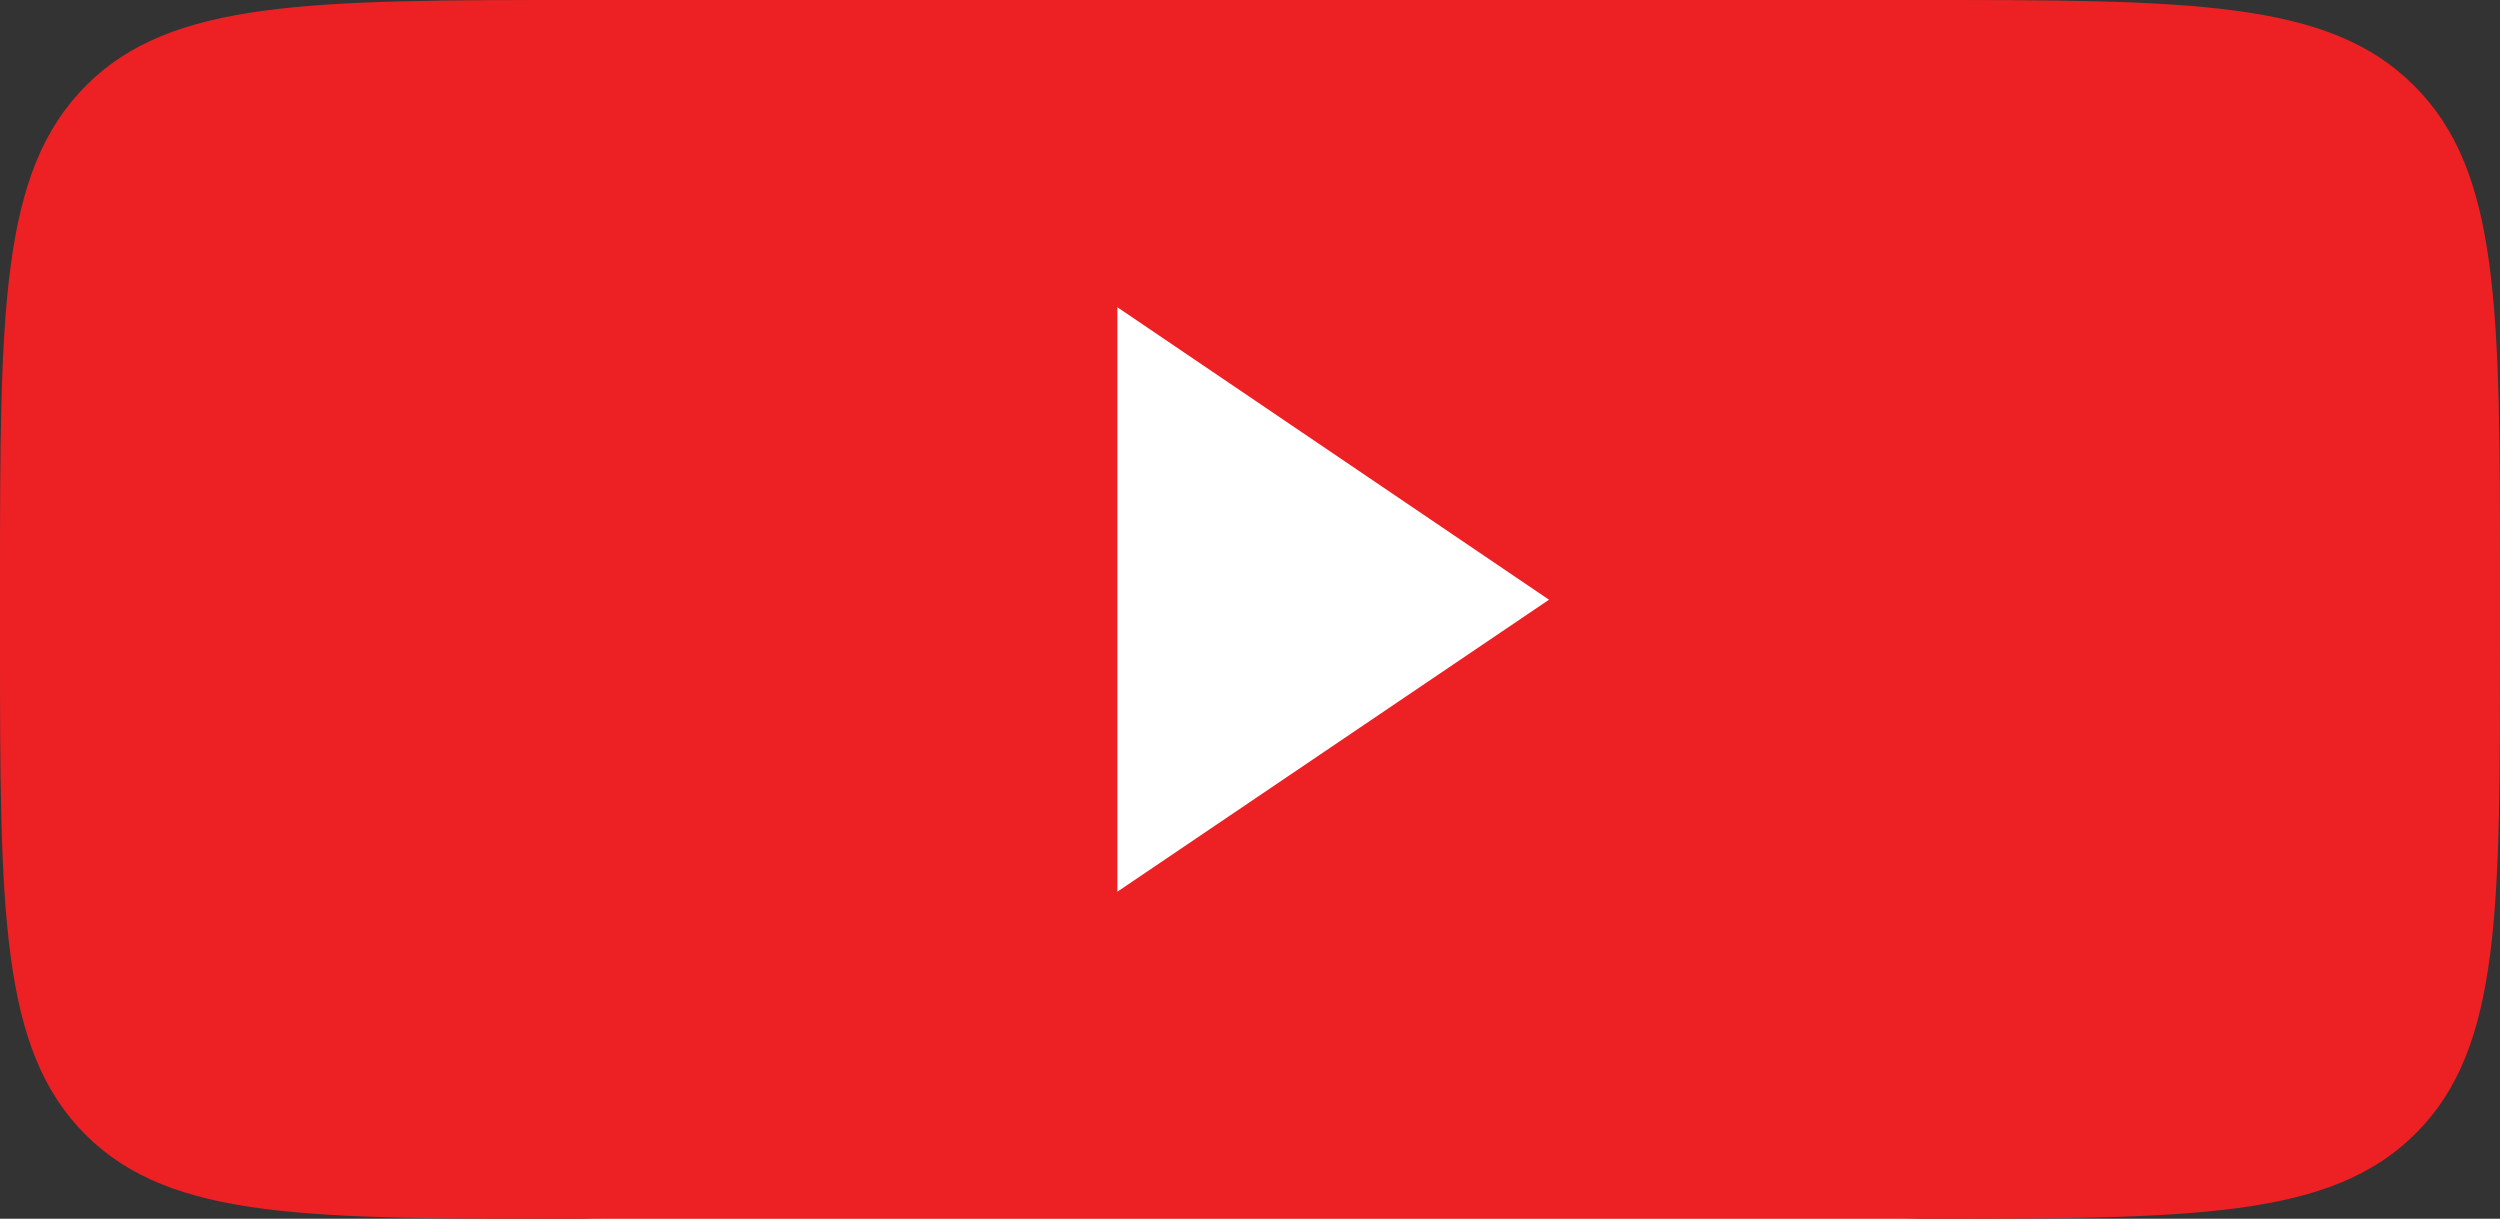
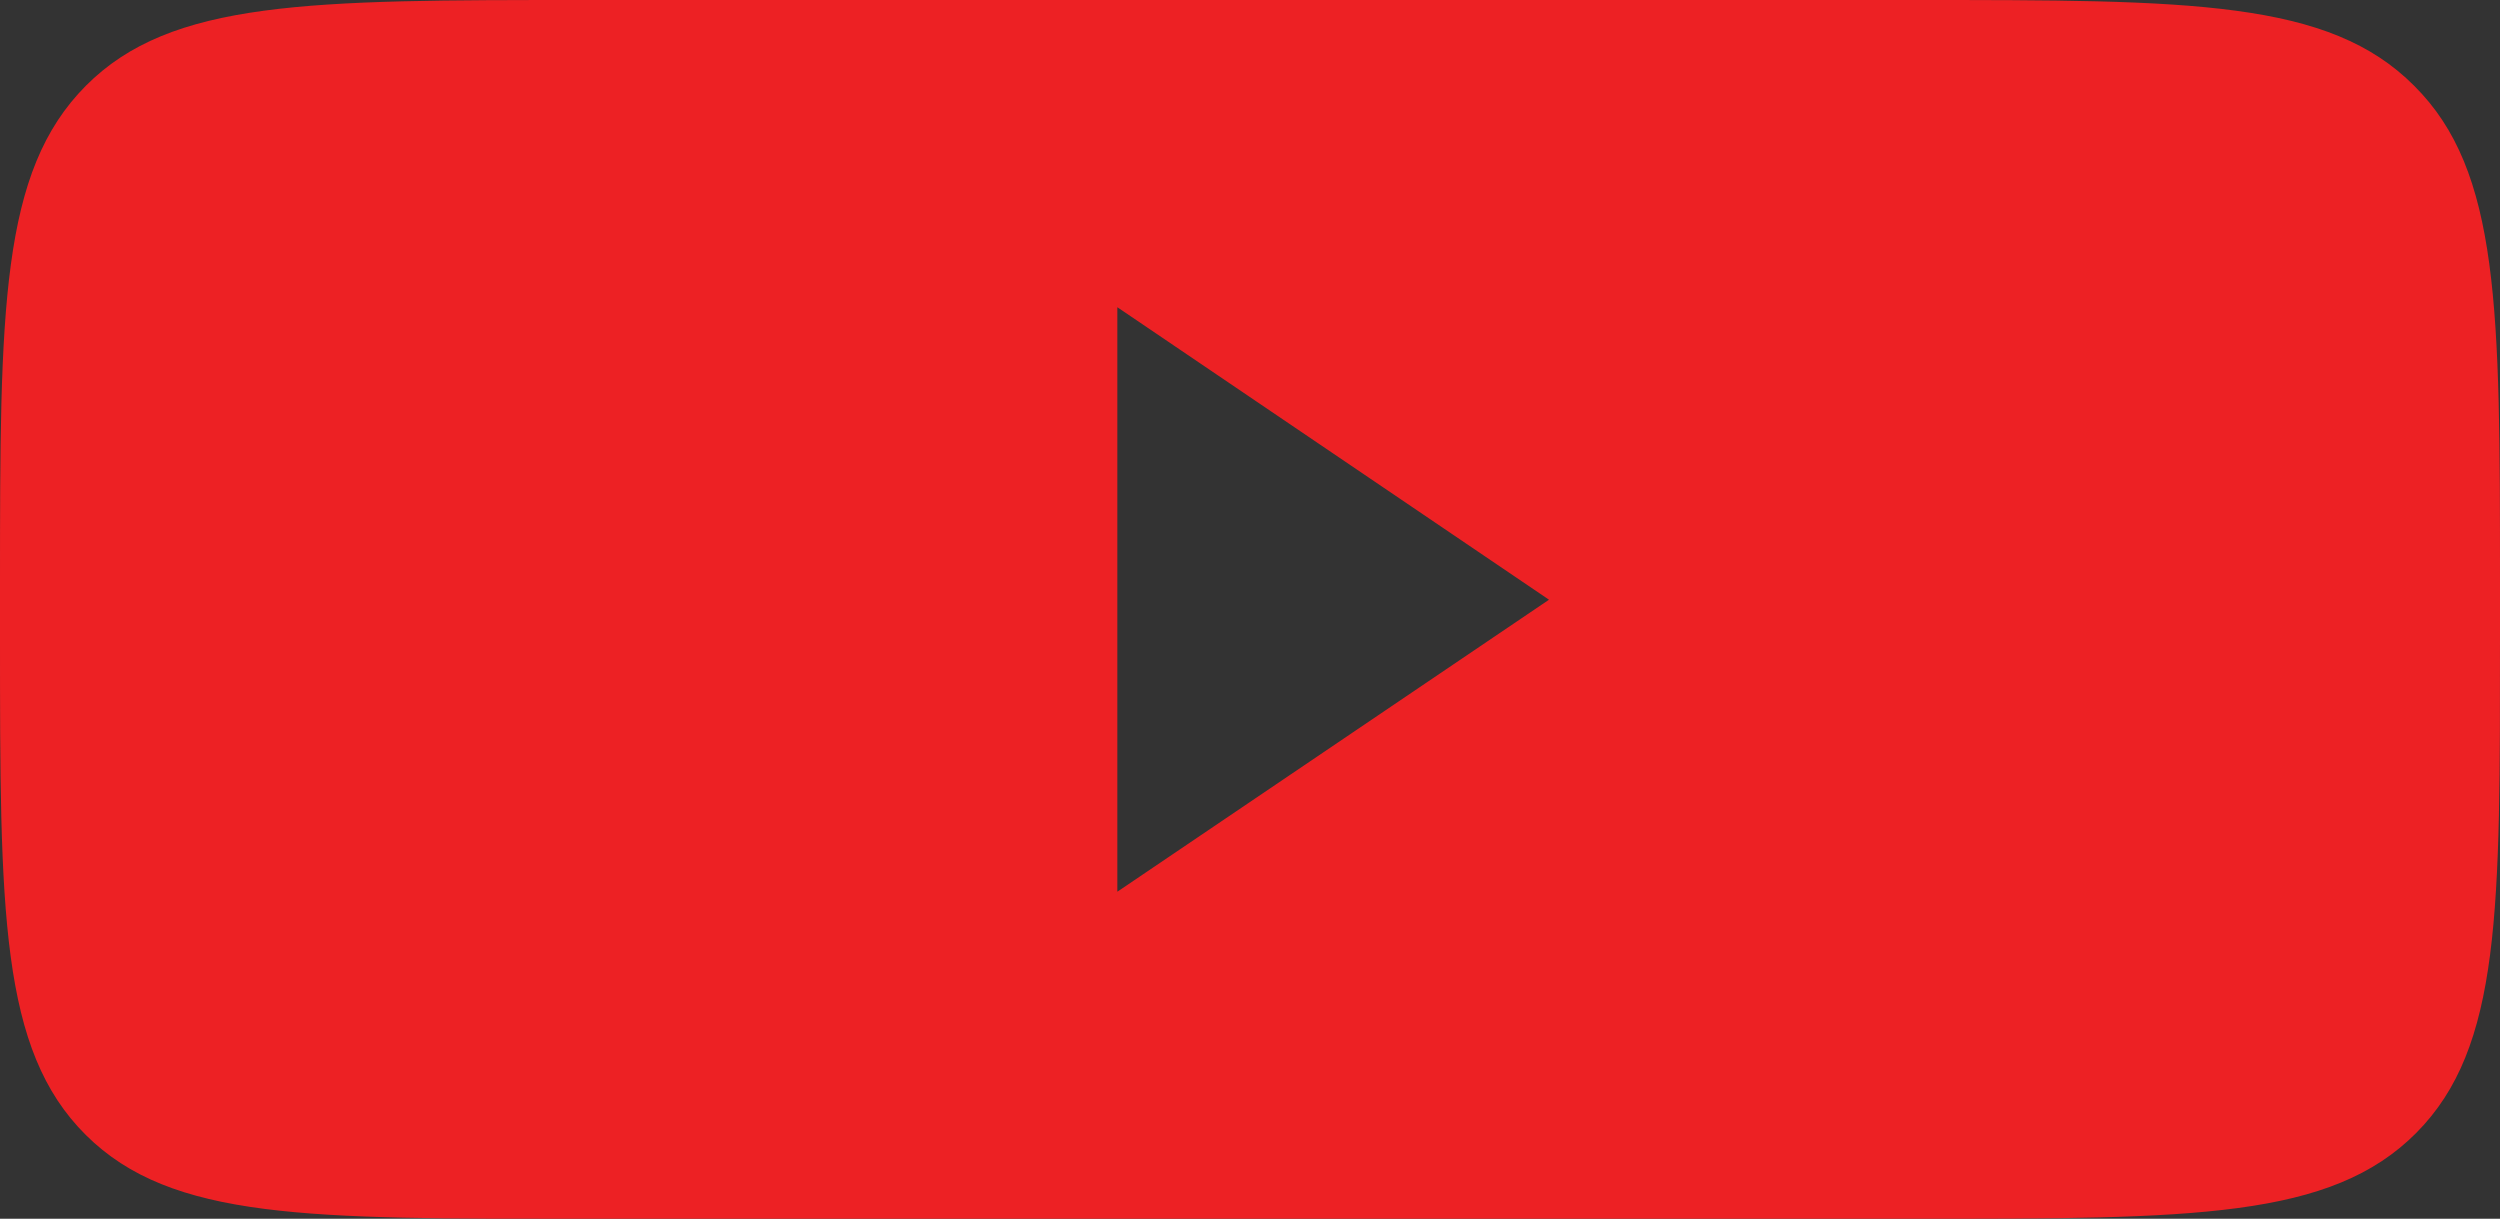
<svg xmlns="http://www.w3.org/2000/svg" width="80" height="39" viewBox="0 0 80 39" fill="none">
  <rect x="0" y="0" width="80" height="39" fill="#333333" stroke="none" />
  <g clip-path="url(#clip0_1071_6569)">
-     <rect width="80" height="39" rx="19.5" fill="white" />
    <path d="M77.254 2.746C74.524 0 70.104 0 61.28 0H18.655C9.896 0 5.476 0 2.746 2.746C0.016 5.492 0 9.896 0 18.72V20.345C0 29.169 2.38419e-07 33.589 2.746 36.319C5.492 39.049 9.896 39 18.72 39H61.345C70.169 39 74.589 39 77.319 36.254C80.049 33.508 80 29.104 80 20.28V18.655C80 9.896 80 5.476 77.254 2.746ZM35.755 28.535V9.831L49.568 19.191L35.755 28.535Z" fill="#ED2124" />
  </g>
  <defs>
    <clipPath id="clip0_1071_6569">
      <rect width="80" height="39" fill="white" />
    </clipPath>
  </defs>
</svg>